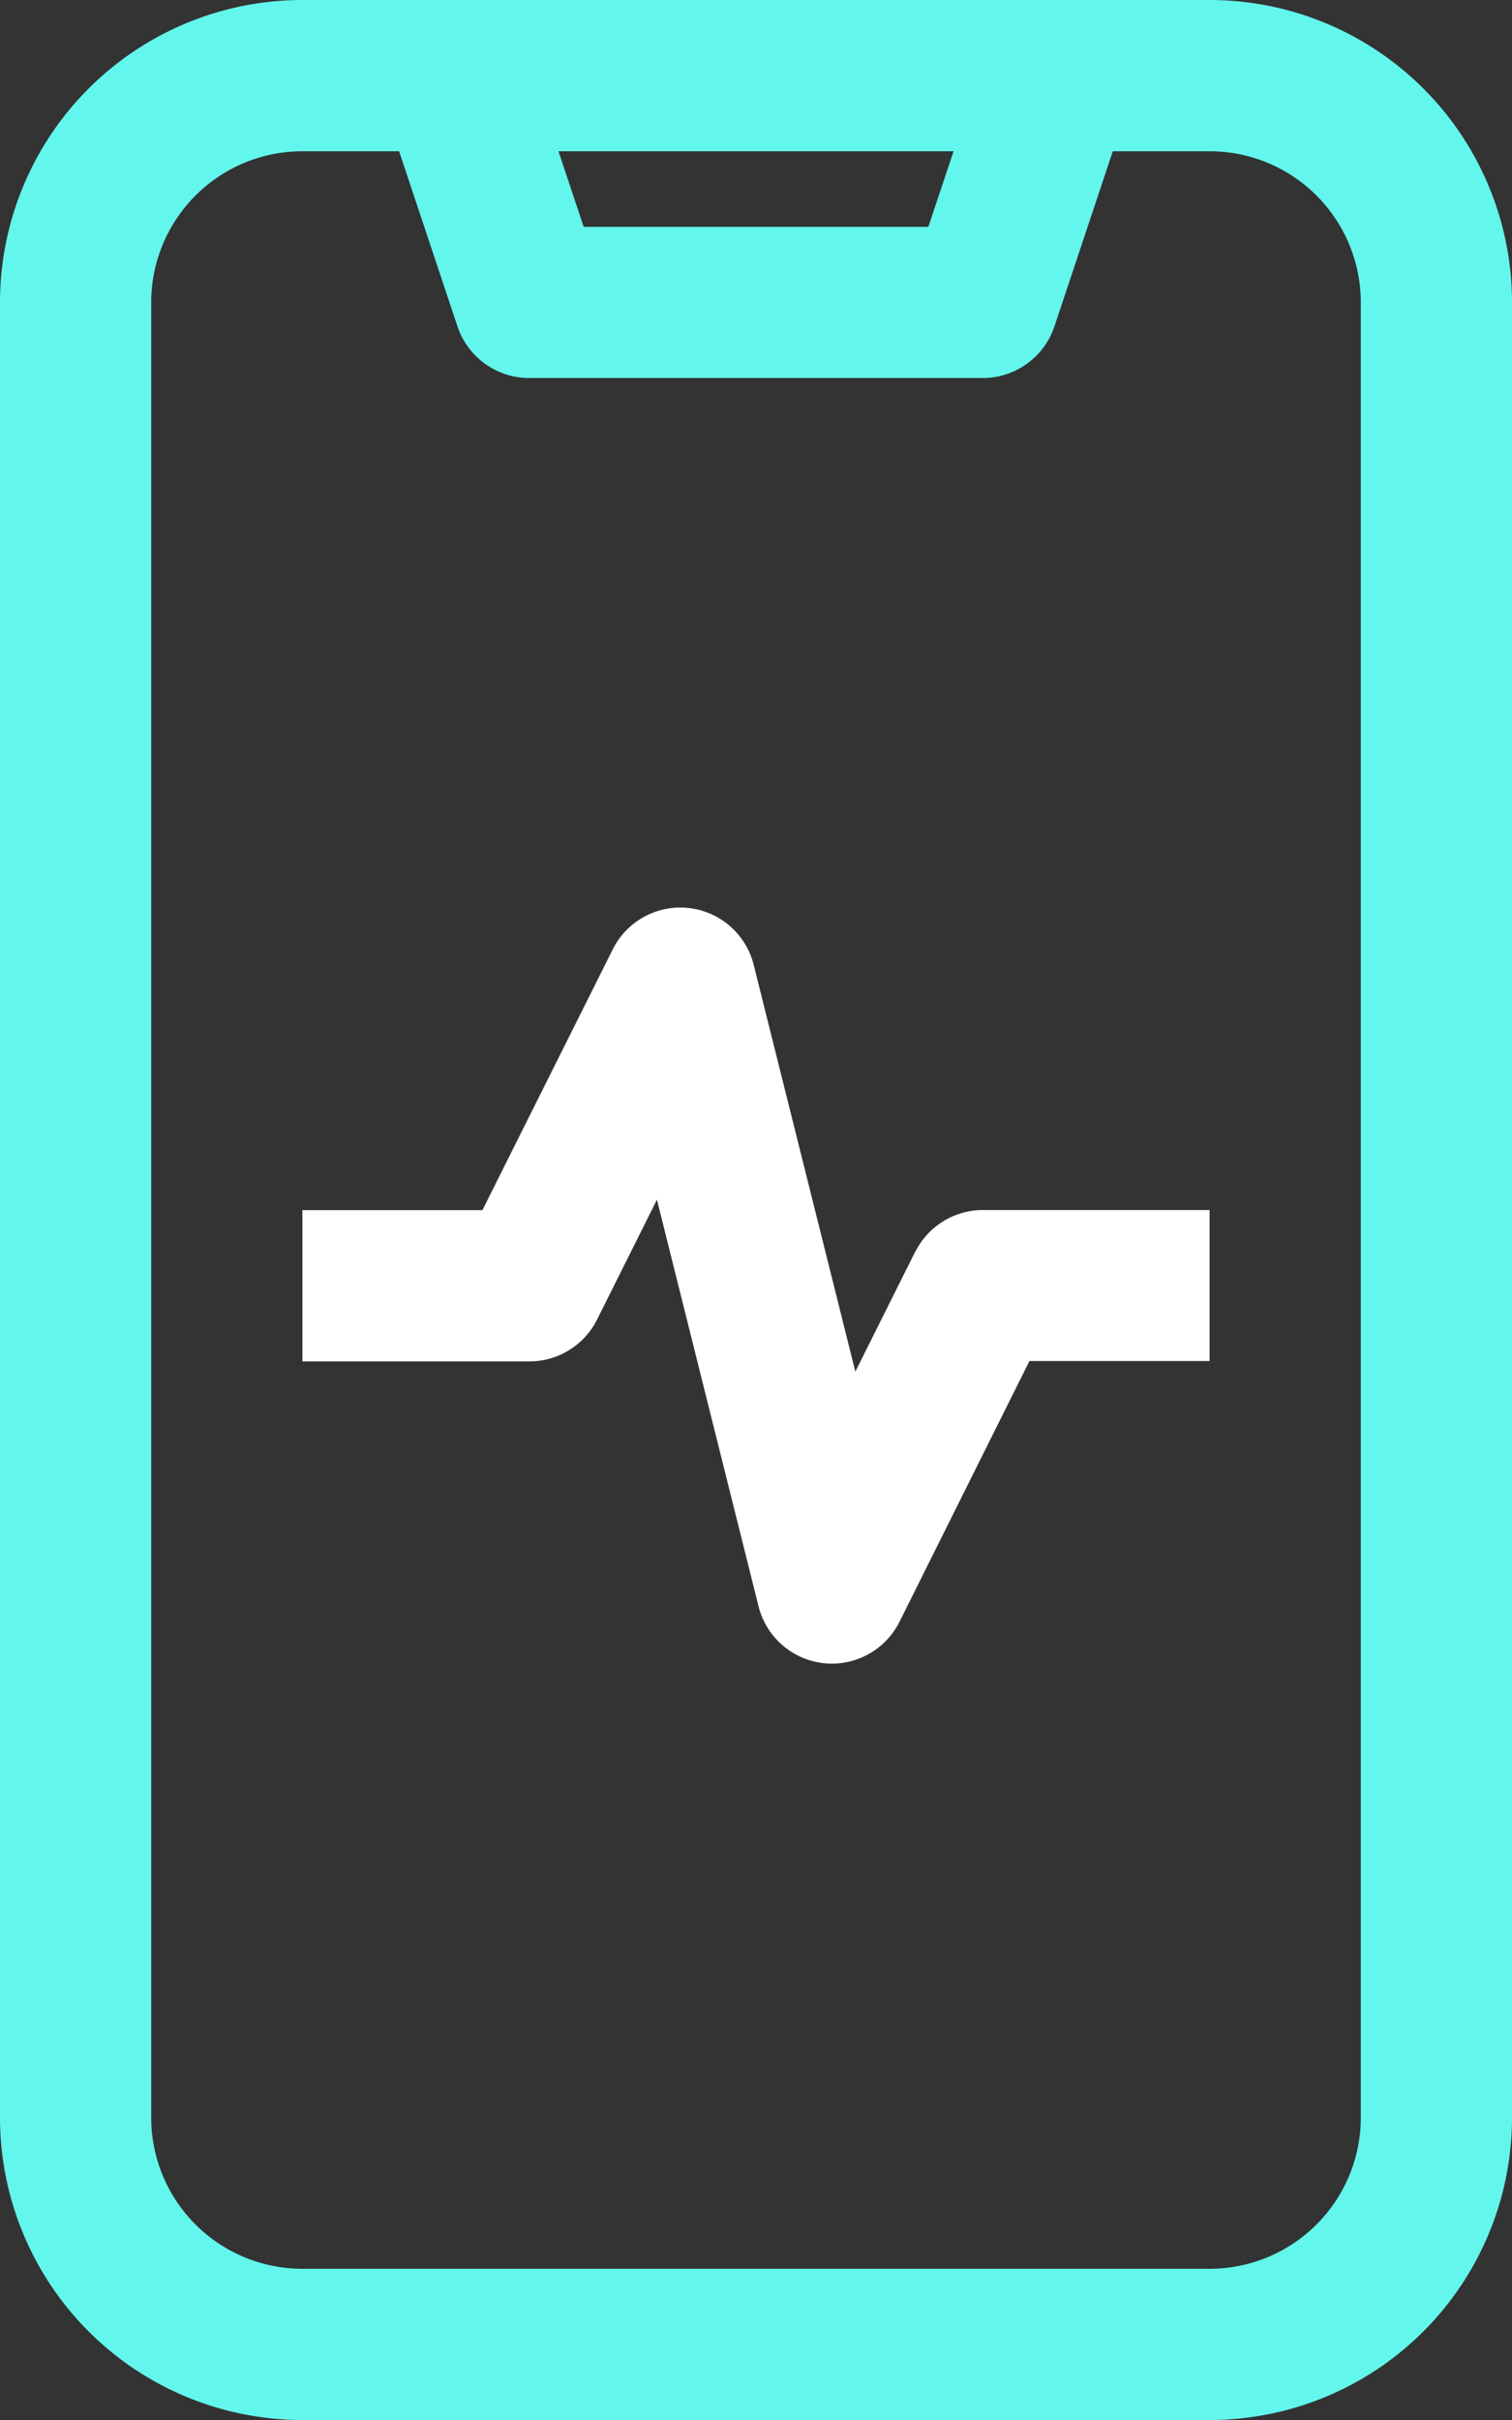
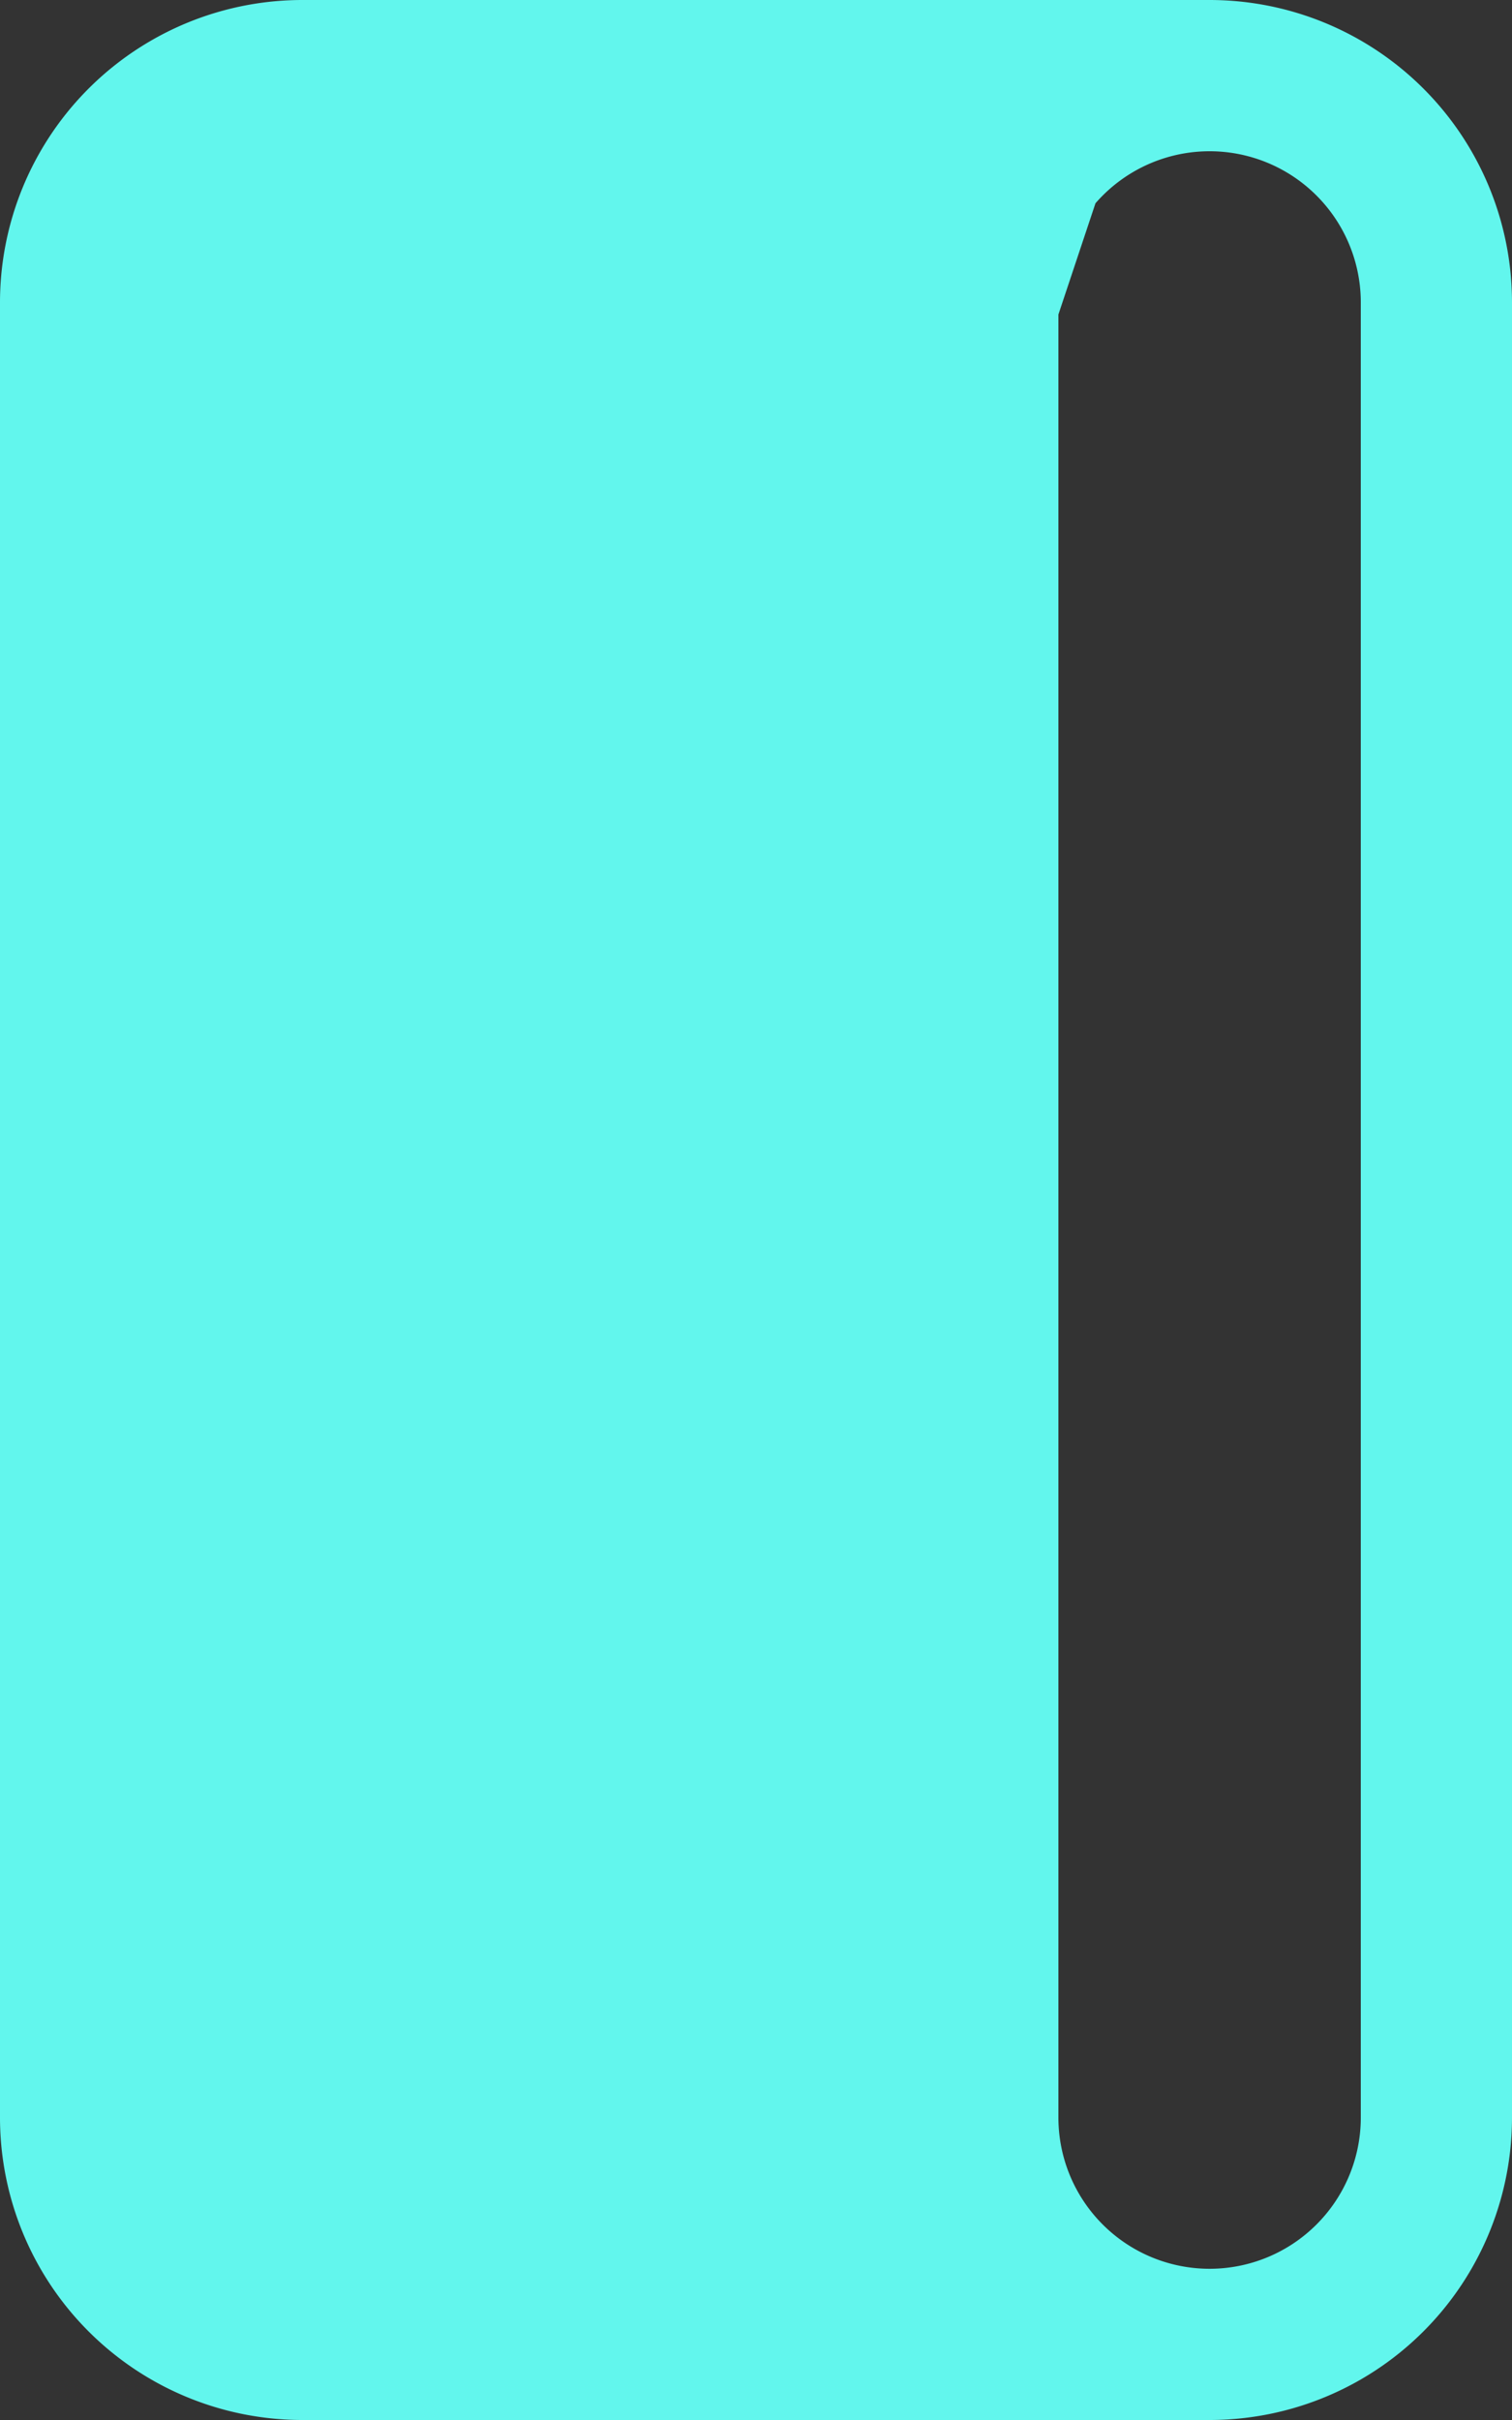
<svg xmlns="http://www.w3.org/2000/svg" width="49.25" height="78.801" viewBox="0 0 49.25 78.801">
  <rect x="0" y="0" width="49.25" height="78.801" fill="#333333" stroke="none" />
  <g id="Group_34379" data-name="Group 34379" transform="translate(-296.527 -695.621)">
-     <path id="Path_39929" data-name="Path 39929" d="M81.4,31H51.85A9.85,9.85,0,0,0,42,40.85v59.1a9.85,9.85,0,0,0,9.85,9.85H81.4a9.85,9.85,0,0,0,9.85-9.85V40.85A9.85,9.85,0,0,0,81.4,31Zm-8.34,4.925-.822,2.463H61.013l-.822-2.463ZM86.325,99.951a4.925,4.925,0,0,1-4.925,4.925H51.85a4.925,4.925,0,0,1-4.925-4.925V40.85a4.925,4.925,0,0,1,4.925-4.925H55l1.9,5.7a2.463,2.463,0,0,0,2.334,1.684H74.013a2.463,2.463,0,0,0,2.334-1.684l1.9-5.7H81.4a4.925,4.925,0,0,1,4.925,4.925Z" transform="translate(254.527 664.621)" fill="#62f6ed" />
-     <path id="Path_39930" data-name="Path 39930" d="M65.959,54.212l-1.948,3.9L60.7,44.867a2.462,2.462,0,0,0-4.593-.5l-4.243,8.488H46v4.925h7.388A2.462,2.462,0,0,0,55.6,56.414l1.948-3.9,3.31,13.241a2.462,2.462,0,0,0,4.593.5l4.231-8.488H75.55V52.851H68.163a2.463,2.463,0,0,0-2.2,1.362Z" transform="translate(260.377 682.171)" fill="#fff" />
+     <path id="Path_39929" data-name="Path 39929" d="M81.4,31H51.85A9.85,9.85,0,0,0,42,40.85v59.1a9.85,9.85,0,0,0,9.85,9.85H81.4a9.85,9.85,0,0,0,9.85-9.85V40.85A9.85,9.85,0,0,0,81.4,31Zm-8.34,4.925-.822,2.463H61.013l-.822-2.463ZM86.325,99.951a4.925,4.925,0,0,1-4.925,4.925a4.925,4.925,0,0,1-4.925-4.925V40.85a4.925,4.925,0,0,1,4.925-4.925H55l1.9,5.7a2.463,2.463,0,0,0,2.334,1.684H74.013a2.463,2.463,0,0,0,2.334-1.684l1.9-5.7H81.4a4.925,4.925,0,0,1,4.925,4.925Z" transform="translate(254.527 664.621)" fill="#62f6ed" />
  </g>
</svg>